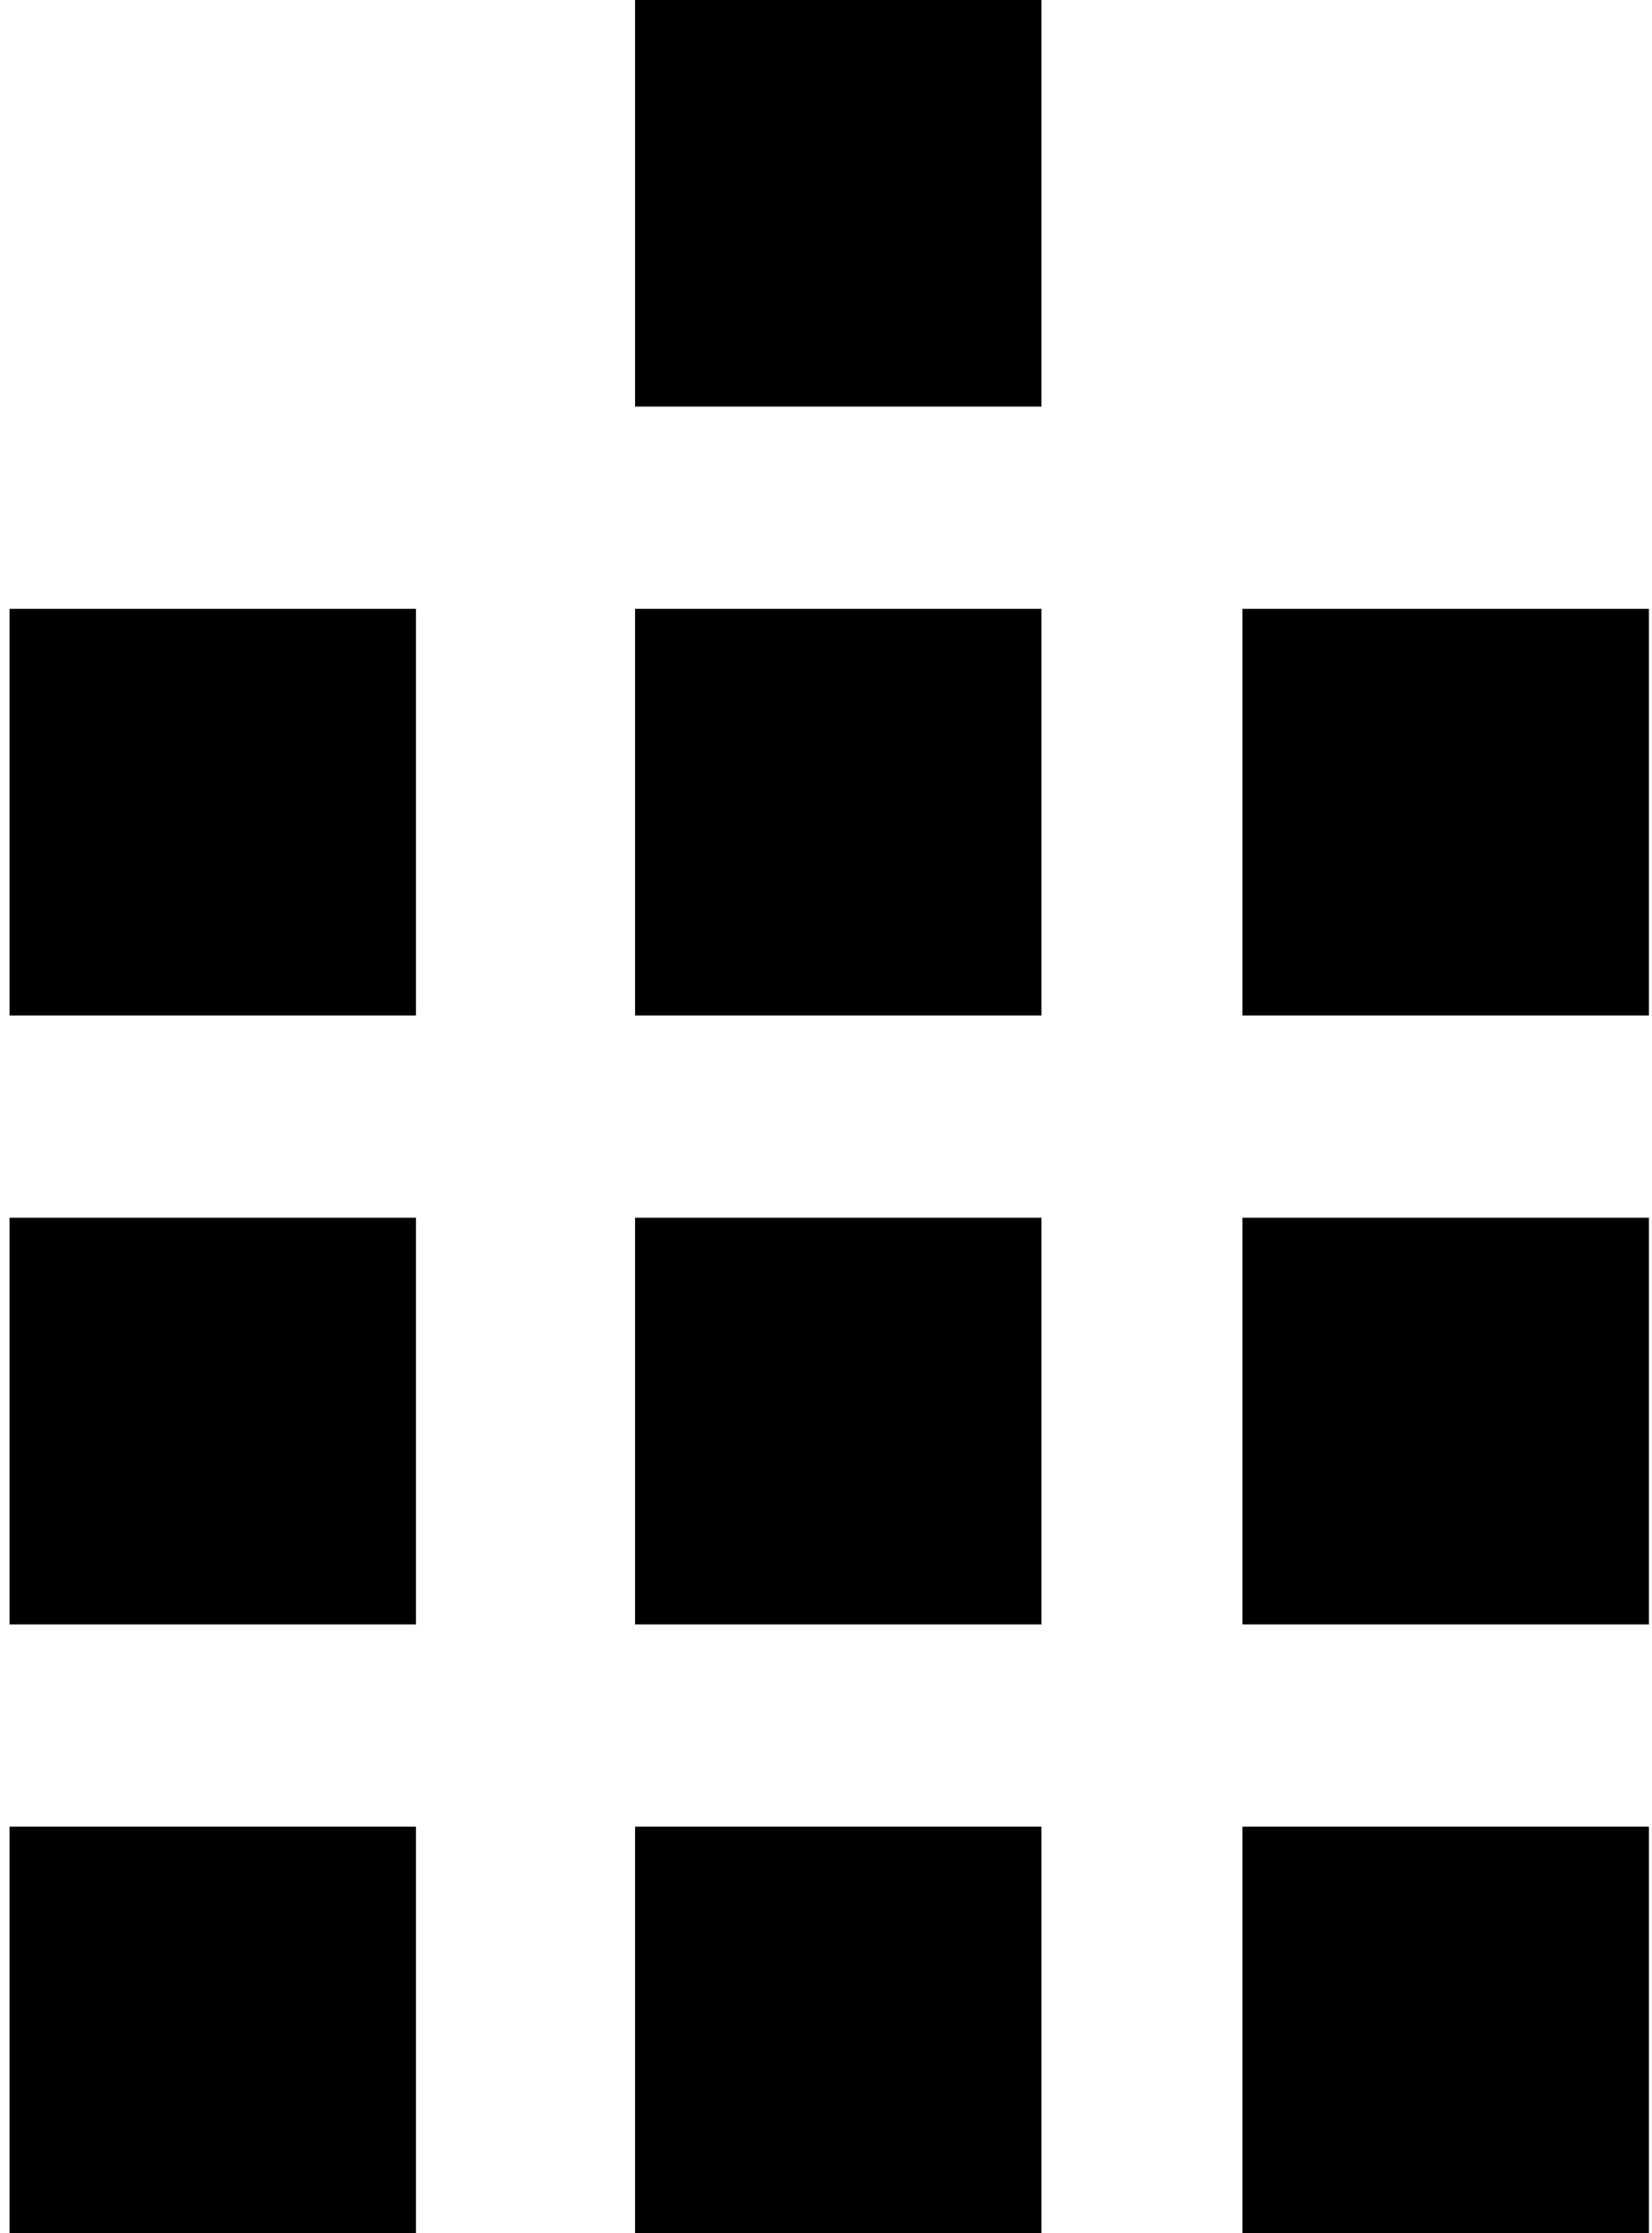
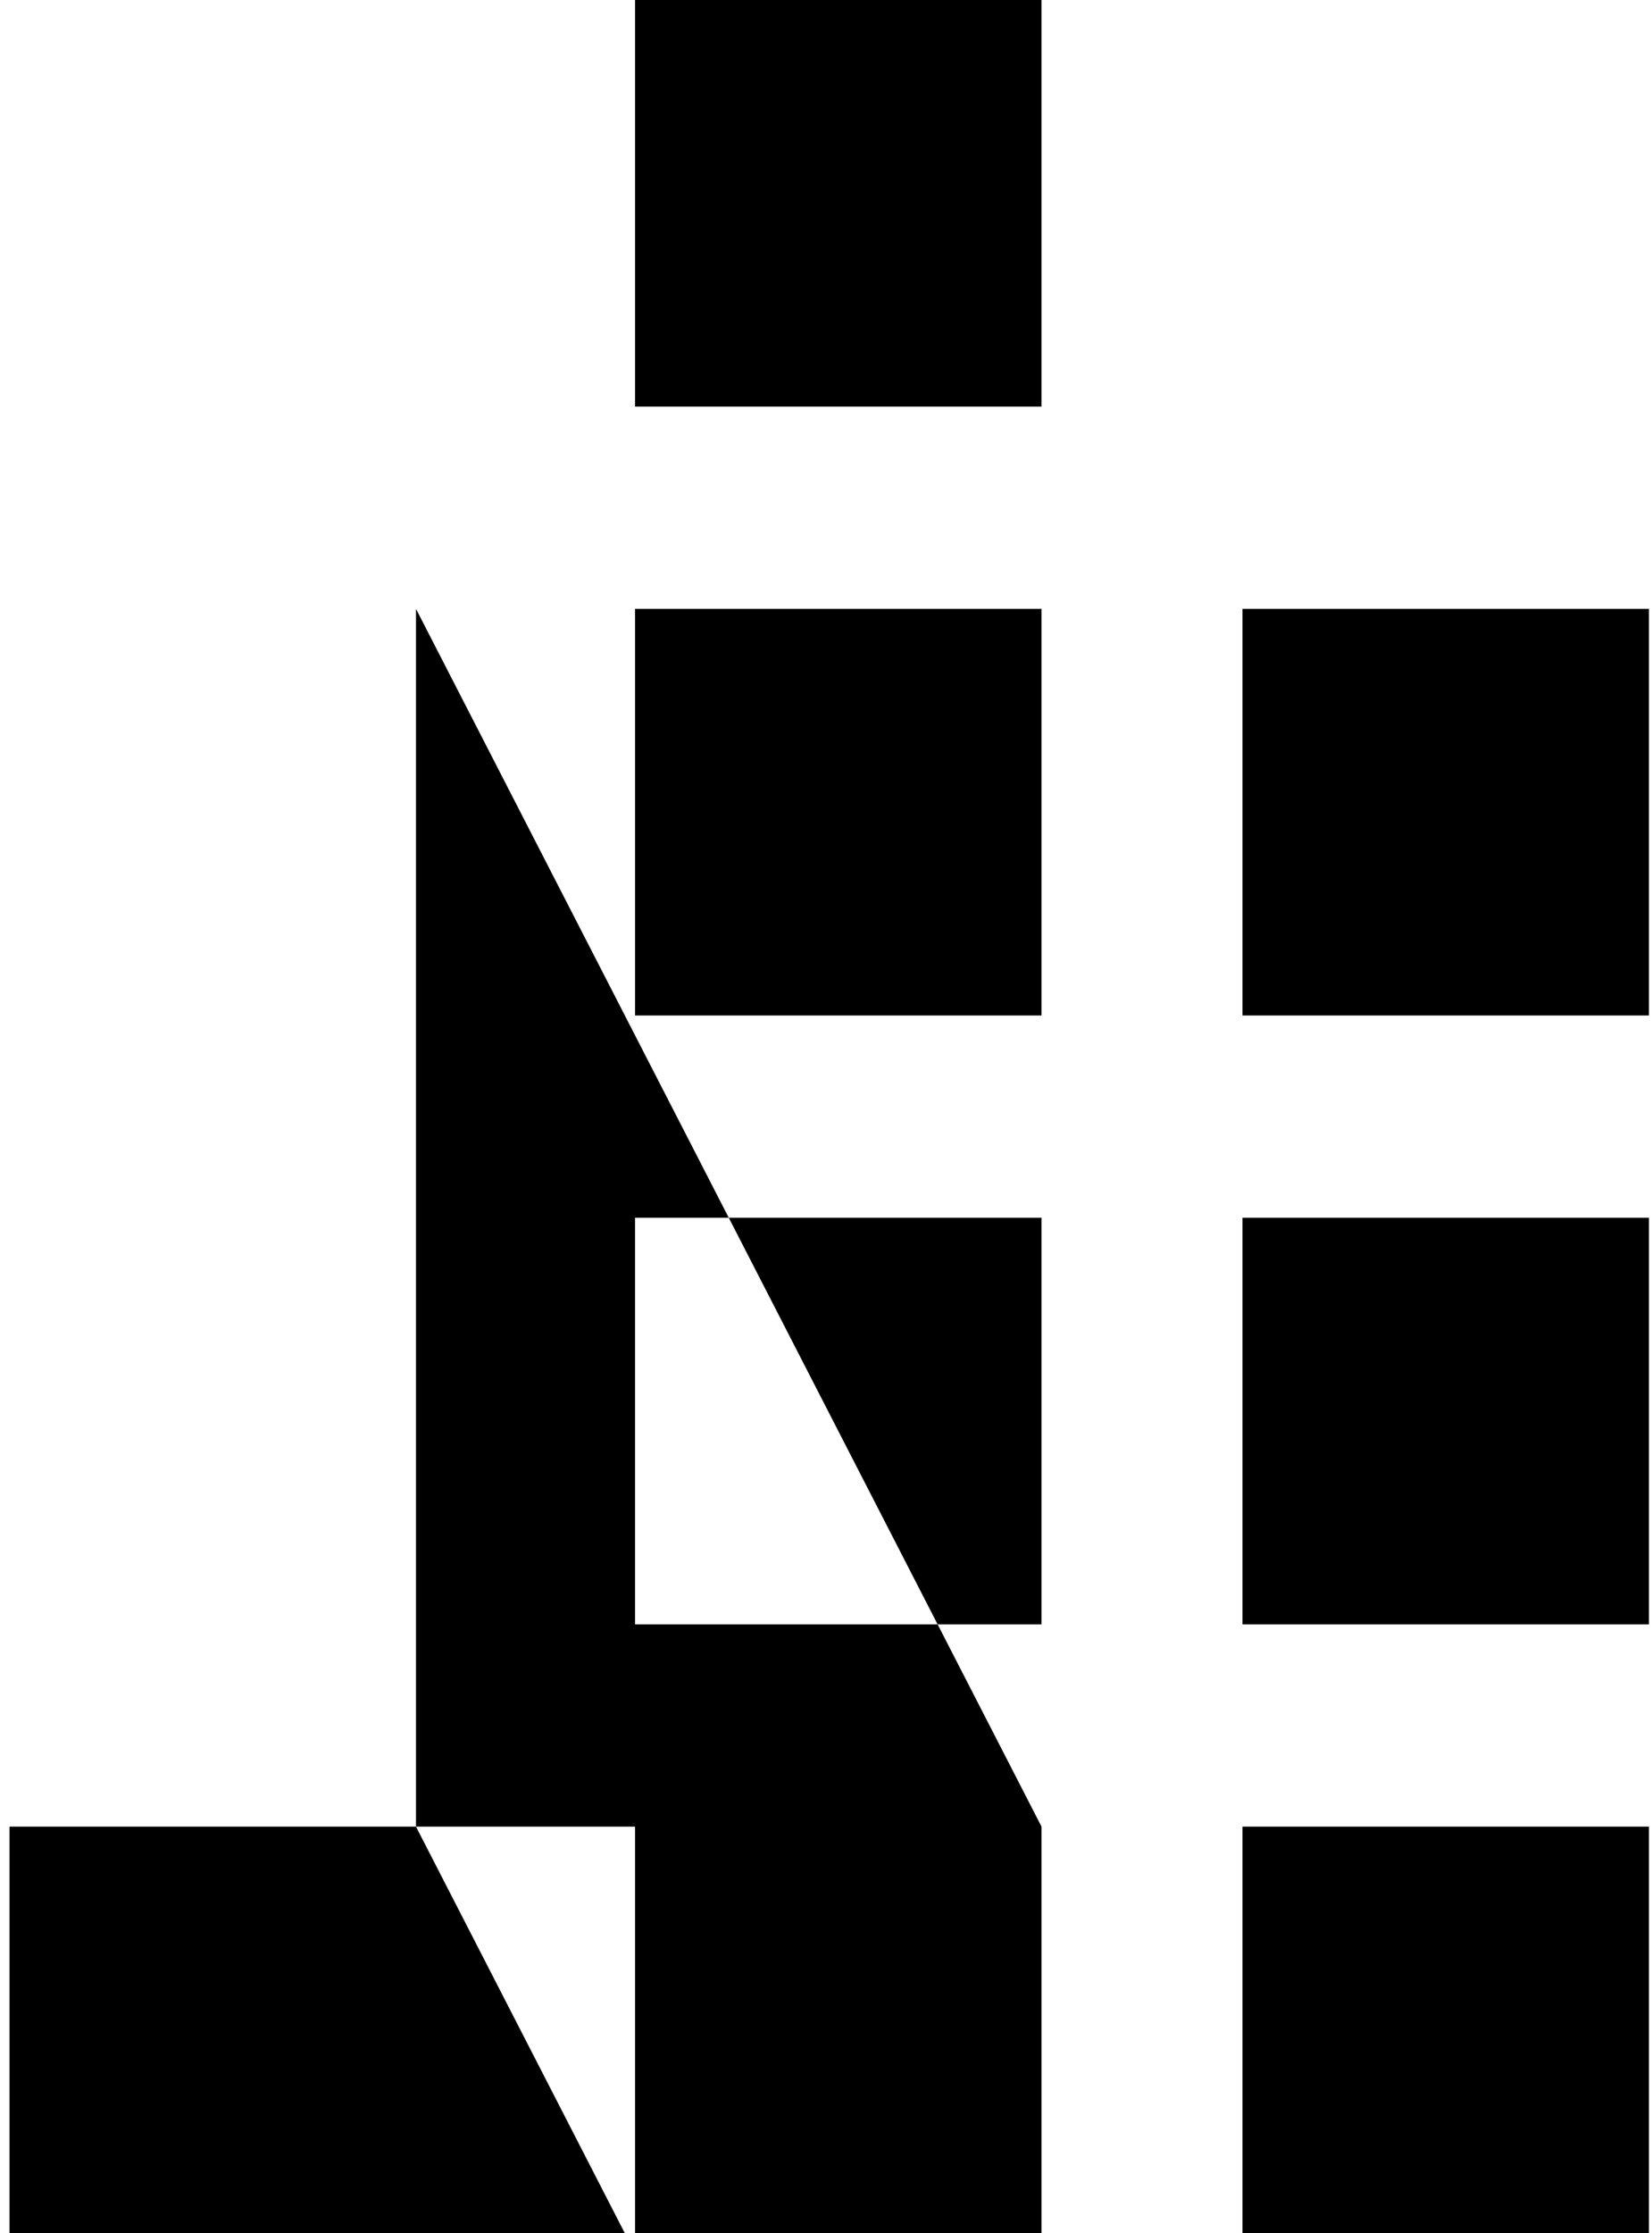
<svg xmlns="http://www.w3.org/2000/svg" width="148" height="200" fill="none" viewBox="0 0 148 200">
-   <path fill="#000" d="M93.308 0H56.894v36.414h36.414V0Zm0 54.527H56.894v36.415h36.414V54.527Zm0 54.532H56.894v36.414h36.414v-36.414Zm0 54.527H56.894V200h36.414v-36.414ZM37.268 54.527H.854v36.415h36.414V54.527Zm0 54.532H.854v36.414h36.414v-36.414Zm0 54.527H.854V200h36.414v-36.414ZM147.727 54.527h-36.415v36.415h36.415V54.527Zm0 54.532h-36.415v36.414h36.415v-36.414Zm0 54.527h-36.415V200h36.415v-36.414Z" />
+   <path fill="#000" d="M93.308 0H56.894v36.414h36.414V0Zm0 54.527H56.894v36.415h36.414V54.527Zm0 54.532H56.894v36.414h36.414v-36.414Zm0 54.527H56.894V200h36.414v-36.414ZH.854v36.415h36.414V54.527Zm0 54.532H.854v36.414h36.414v-36.414Zm0 54.527H.854V200h36.414v-36.414ZM147.727 54.527h-36.415v36.415h36.415V54.527Zm0 54.532h-36.415v36.414h36.415v-36.414Zm0 54.527h-36.415V200h36.415v-36.414Z" />
</svg>